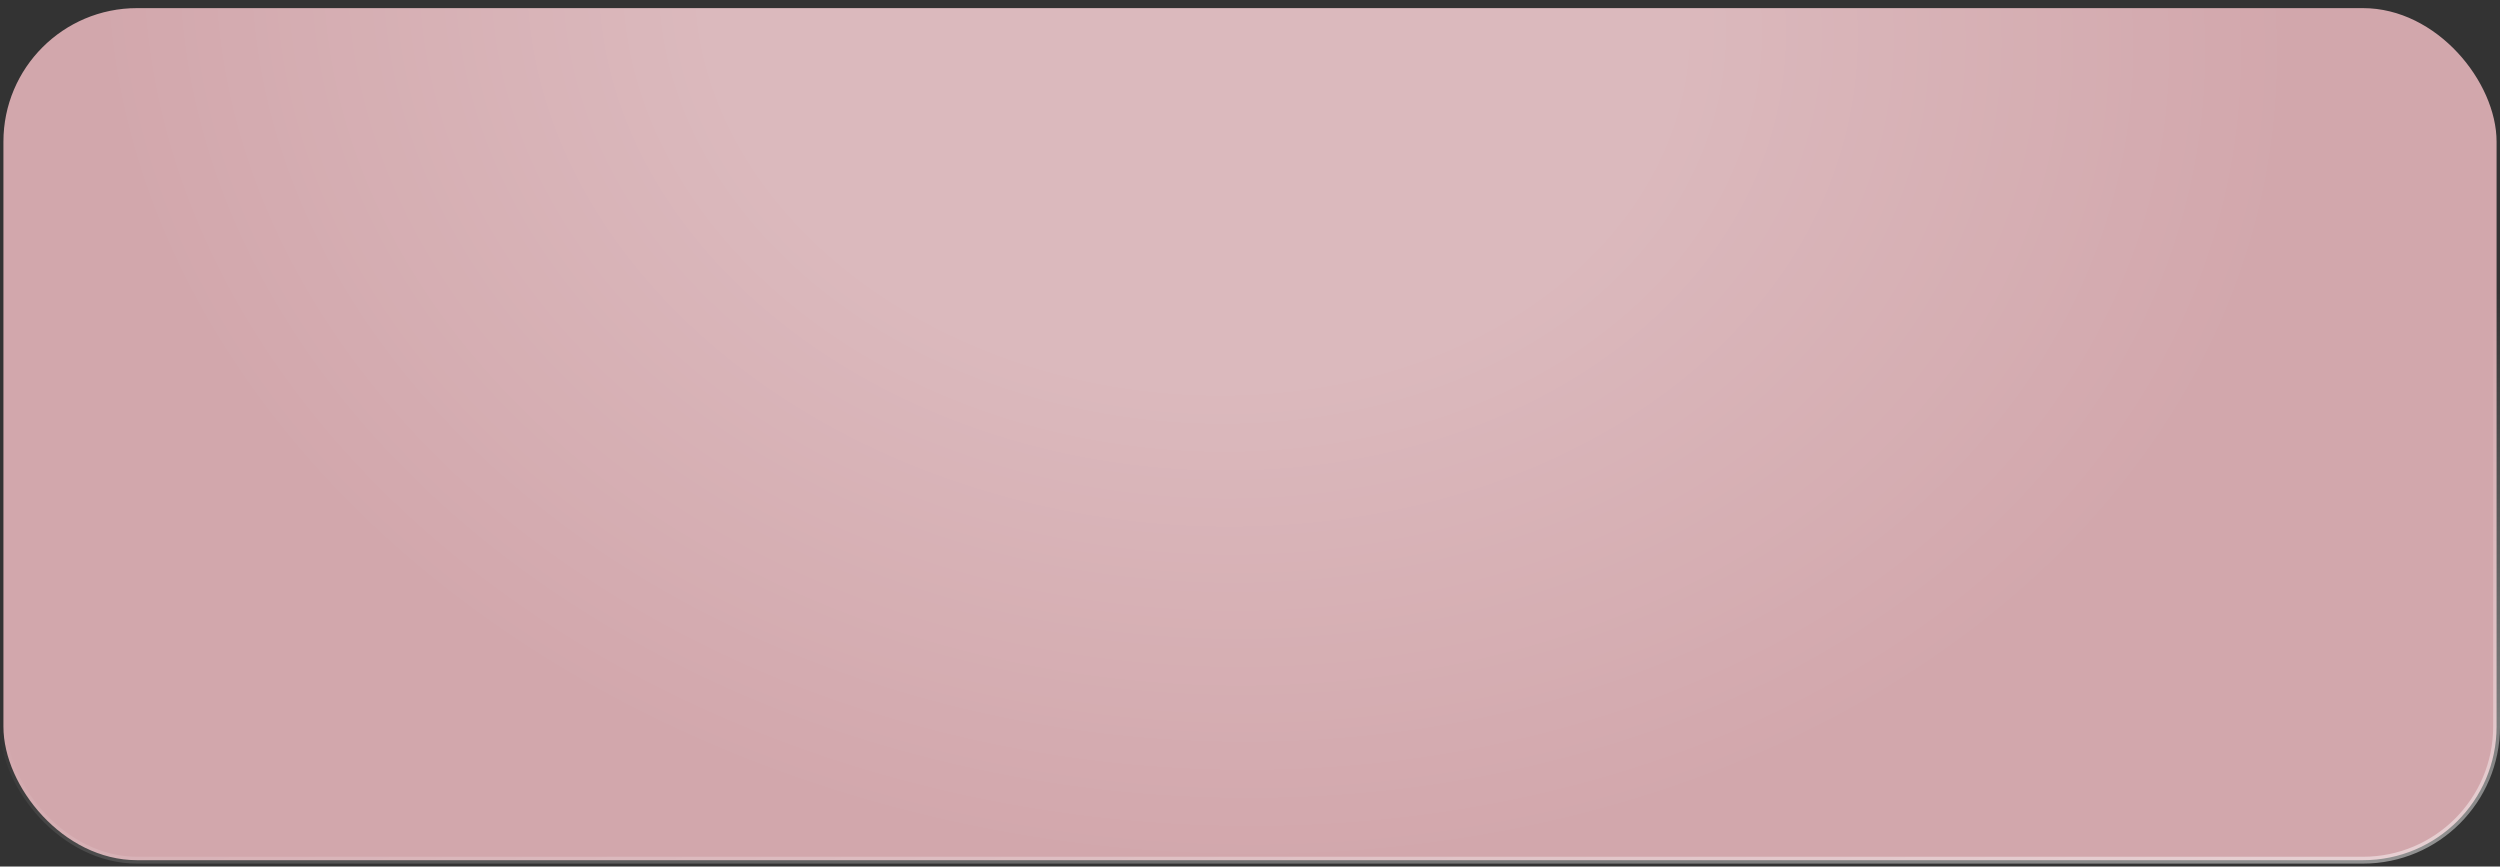
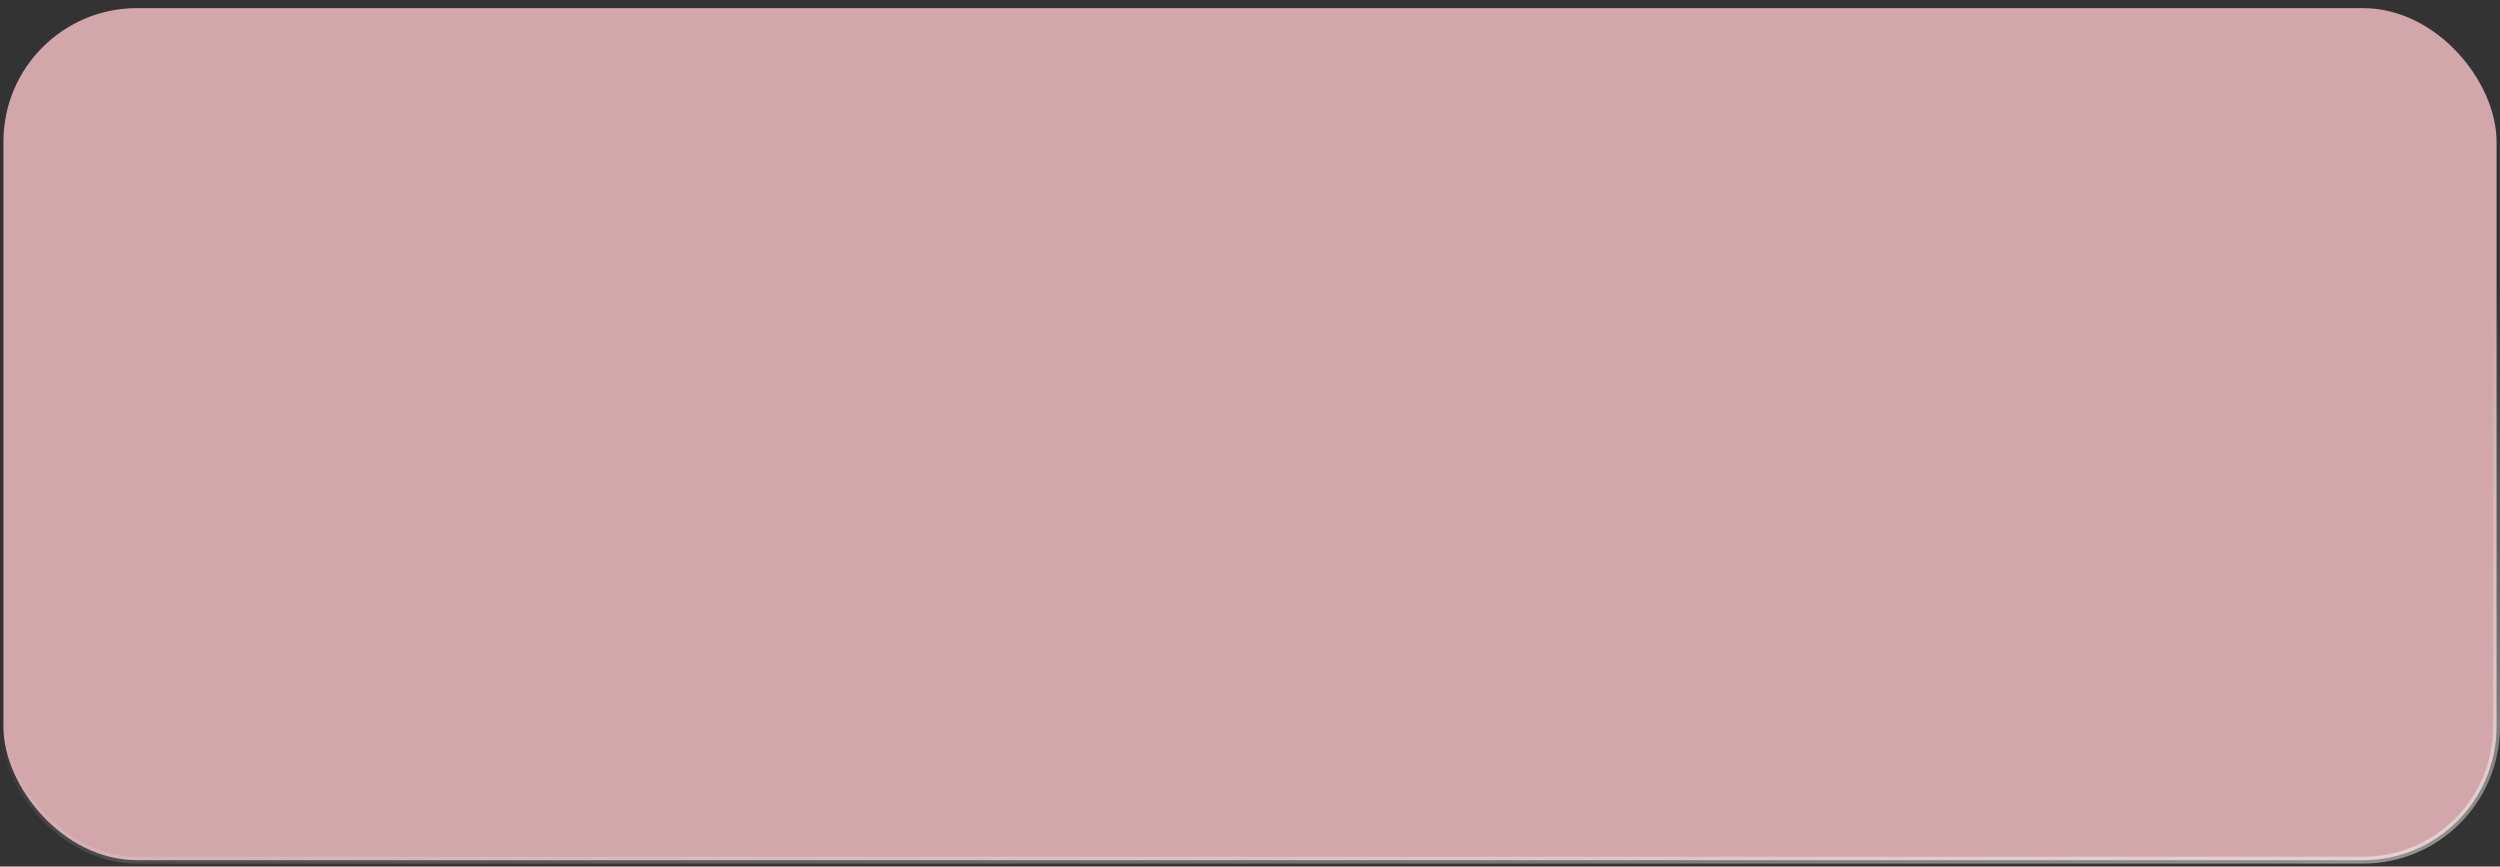
<svg xmlns="http://www.w3.org/2000/svg" width="326" height="113" viewBox="0 0 326 113" fill="none">
  <rect x="0" y="0" width="326" height="113" fill="#333333" stroke="none" />
  <rect x="0.447" y="1.06" width="325.107" height="111.107" rx="17.416" fill="#D2A7AC" />
-   <rect x="0.447" y="1.06" width="325.107" height="111.107" rx="17.416" fill="url(#paint0_radial_2010_26959)" fill-opacity="0.2" />
  <rect x="0.447" y="1.06" width="325.107" height="111.107" rx="17.416" stroke="url(#paint1_linear_2010_26959)" stroke-width="0.893" />
  <defs>
    <radialGradient id="paint0_radial_2010_26959" cx="0" cy="0" r="1" gradientUnits="userSpaceOnUse" gradientTransform="translate(155.436 0.614) rotate(95.707) scale(112.558 144.068)">
      <stop offset="0.446" stop-color="white" />
      <stop offset="1" stop-color="white" stop-opacity="0" />
    </radialGradient>
    <linearGradient id="paint1_linear_2010_26959" x1="341.046" y1="112.614" x2="327.966" y2="37.683" gradientUnits="userSpaceOnUse">
      <stop stop-color="white" stop-opacity="0.5" />
      <stop offset="1" stop-color="white" stop-opacity="0" />
    </linearGradient>
  </defs>
</svg>